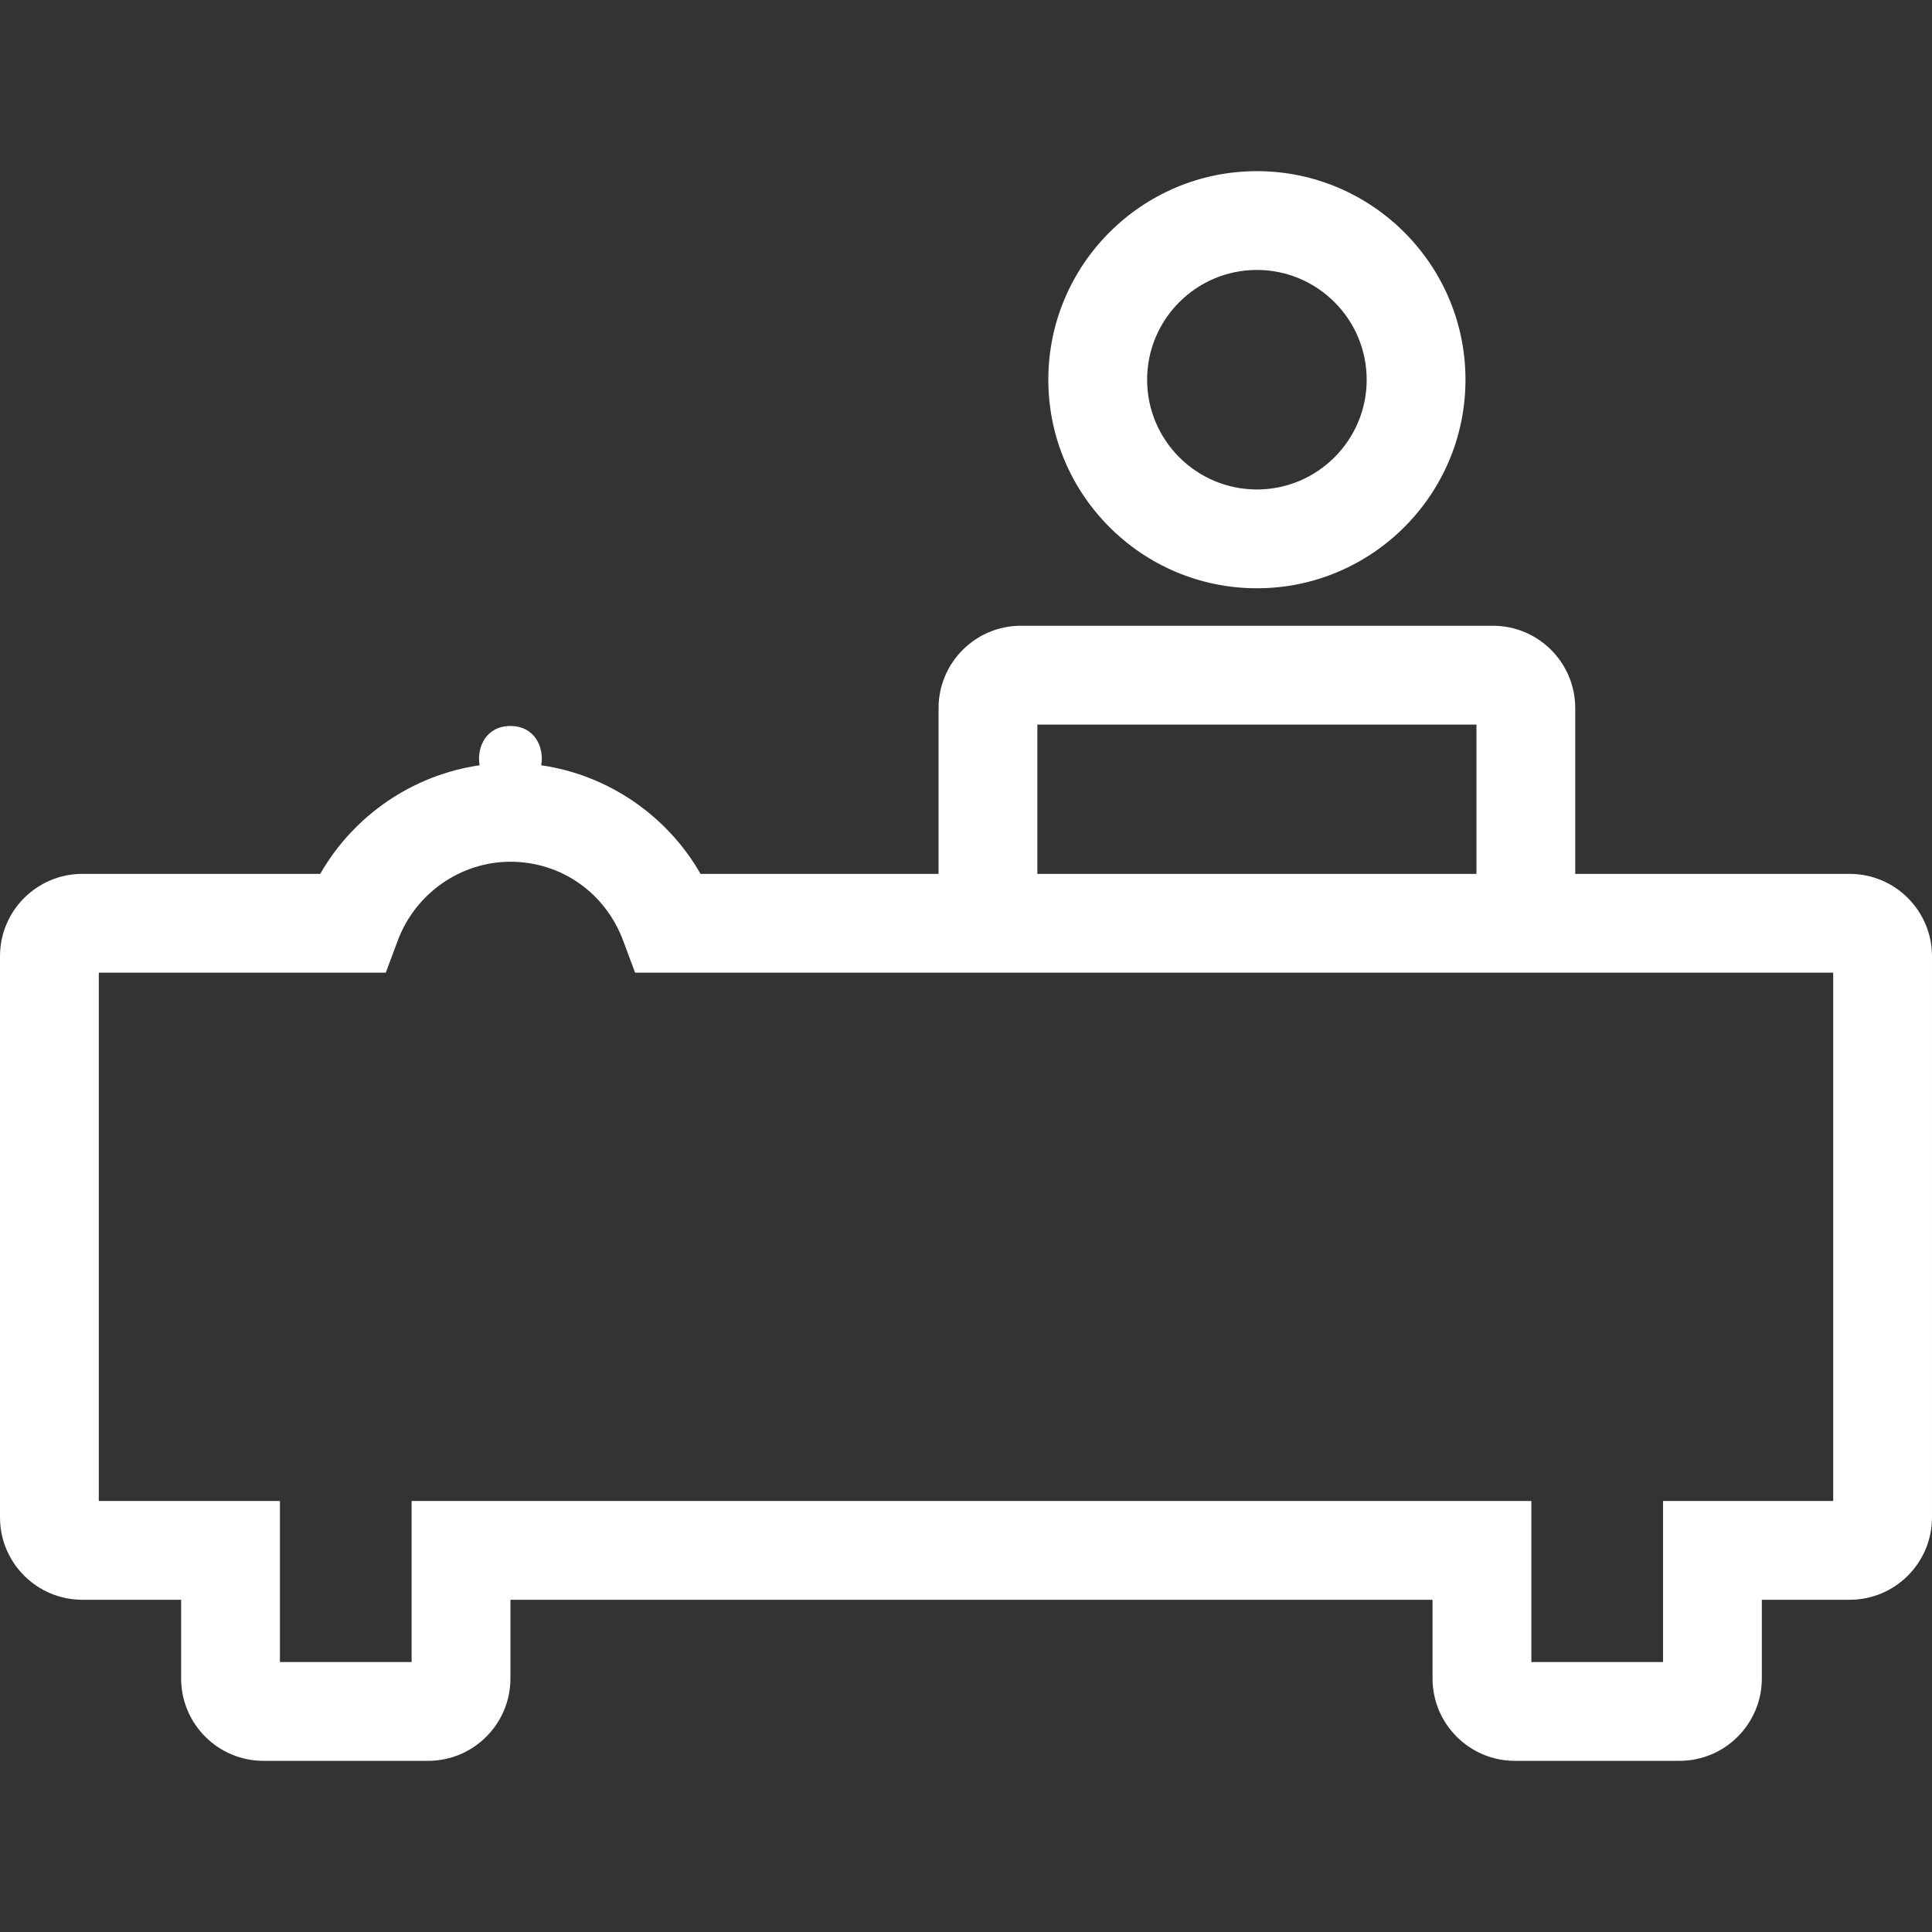
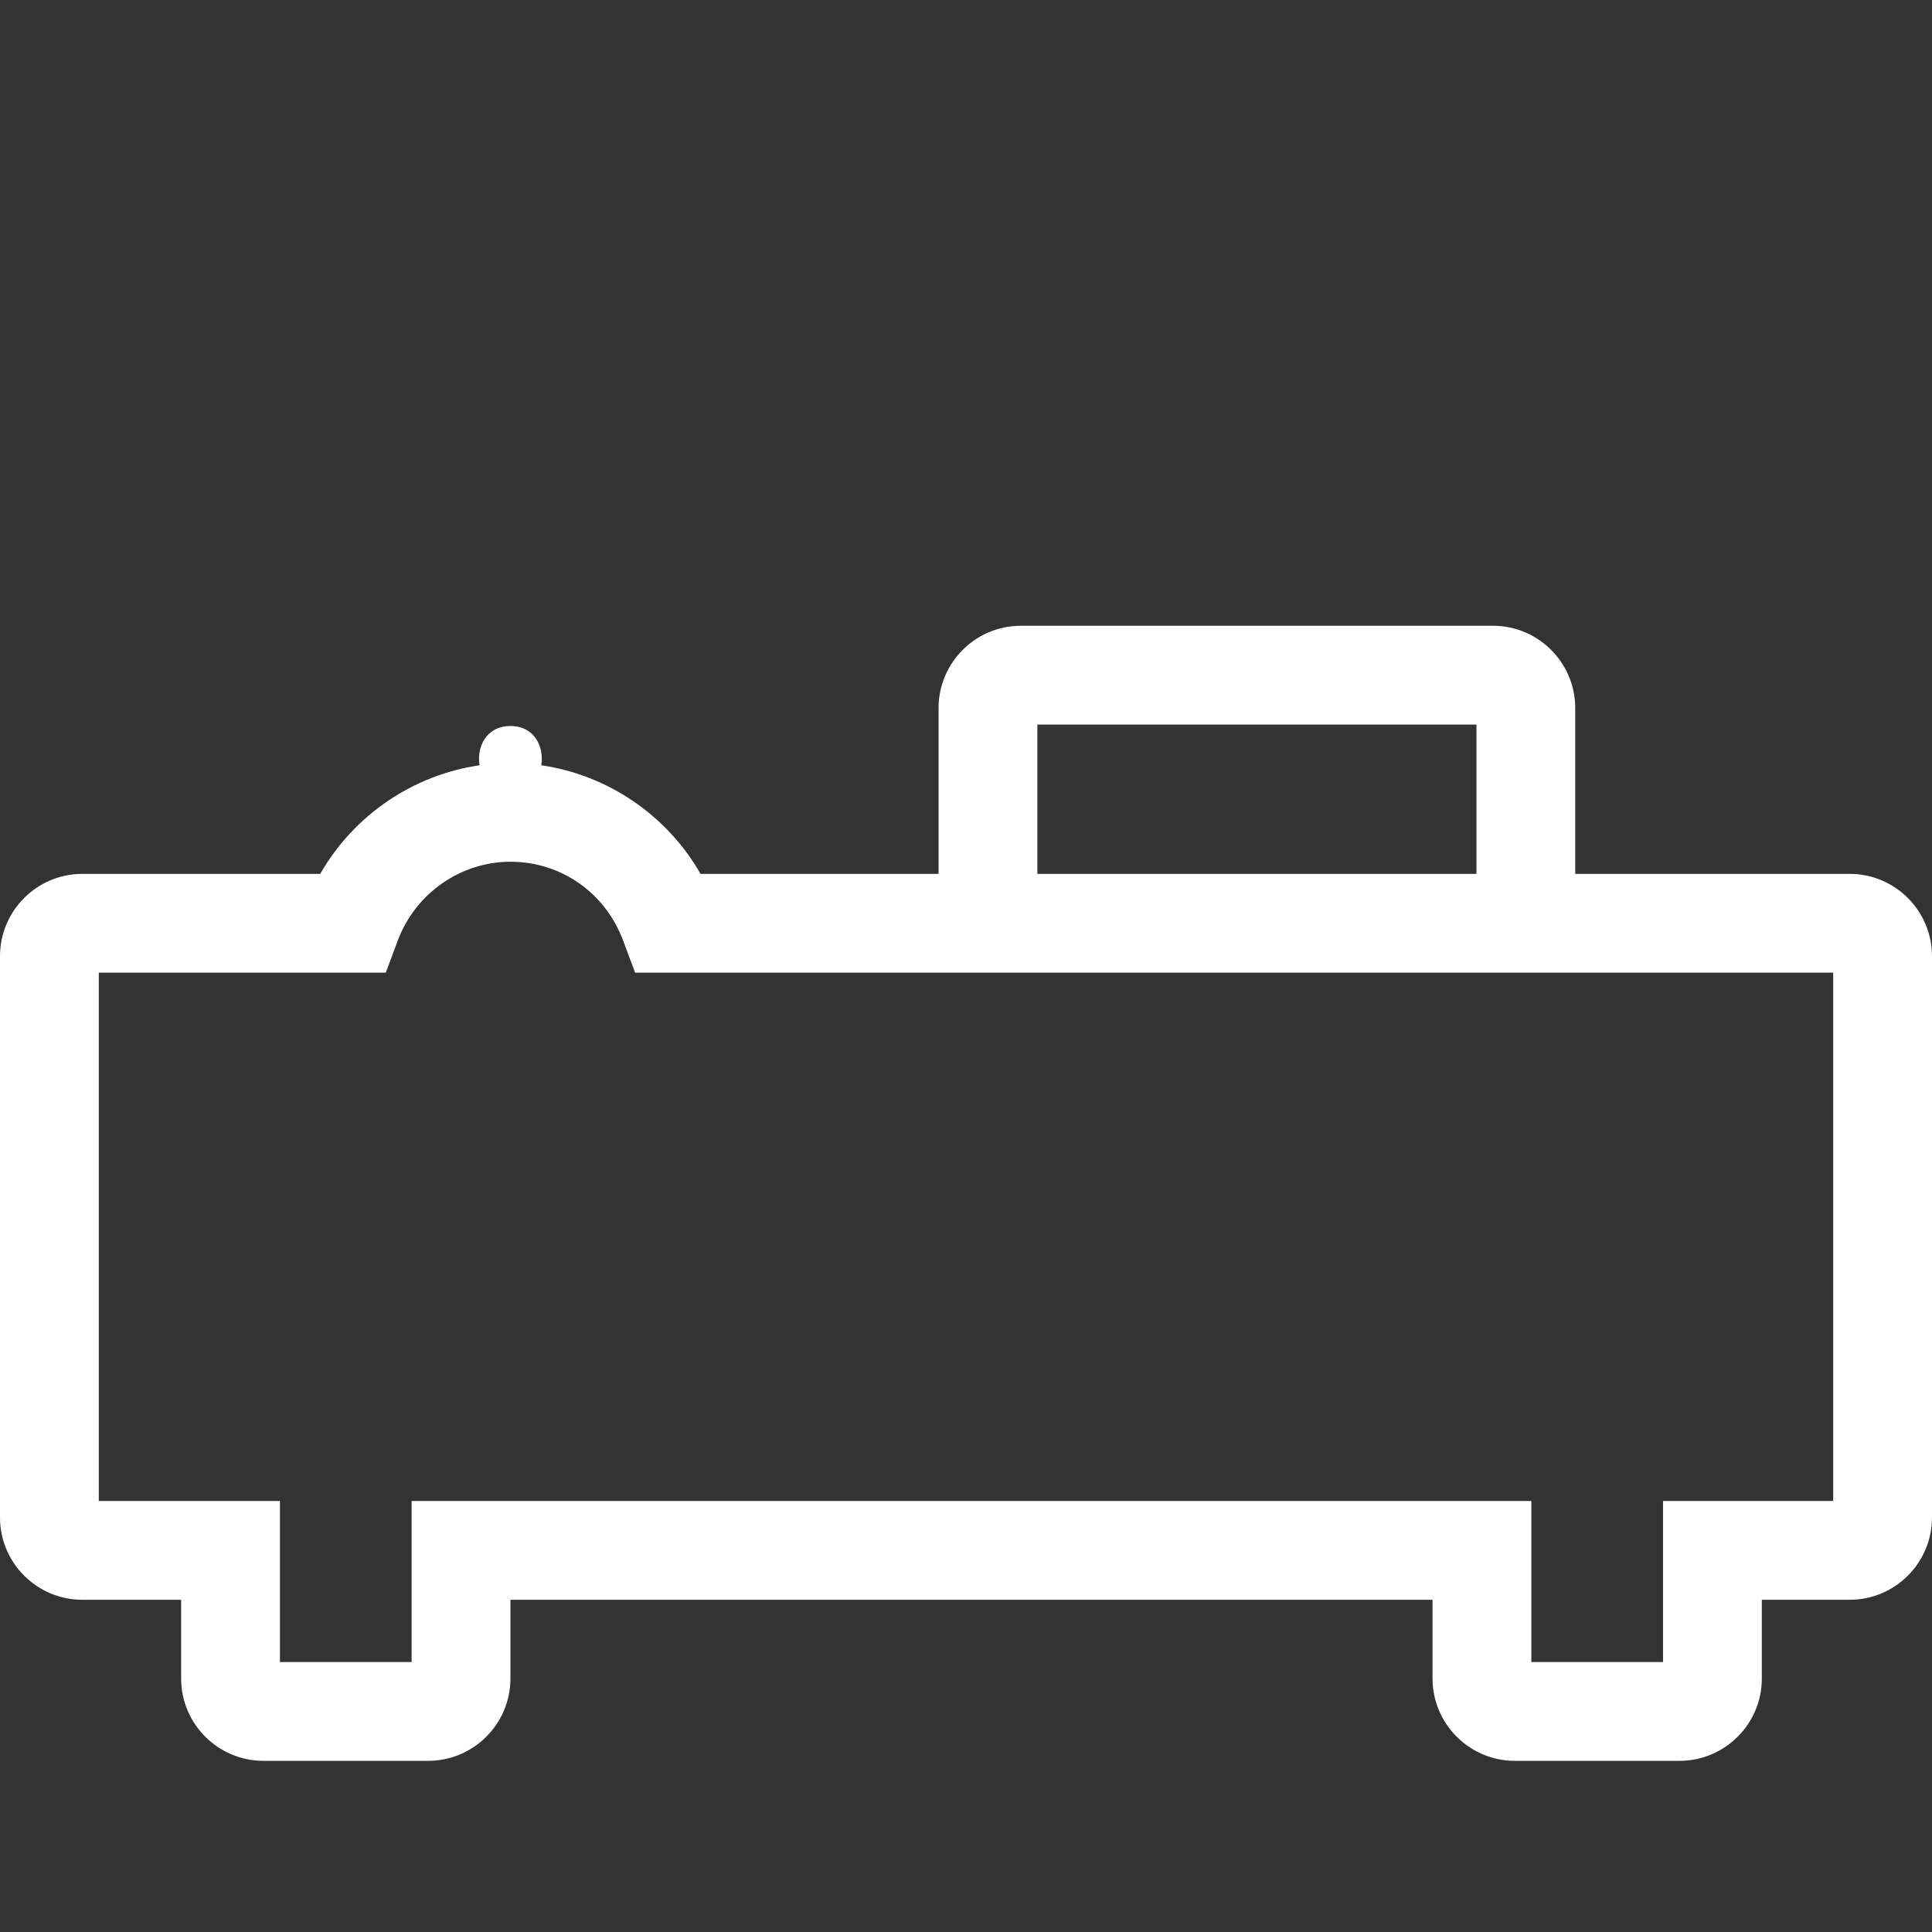
<svg xmlns="http://www.w3.org/2000/svg" fill="#fff" version="1.1" id="Capa_1" x="0px" y="0px" width="280.371px" height="280.37px" viewBox="0 0 280.371 280.37" style="enable-background:new 0 0 280.371 280.37;" xml:space="preserve">
  <rect x="0" y="0" width="280.371" height="280.37" fill="#333333" stroke="none" />
  <g>
    <g>
      <path d="M268.422,126.816h-39.824v-24.059c0-6.59-5.357-11.948-11.947-11.948h-68.499c-6.59,0-11.948,5.358-11.948,11.948v24.059    h-34.539c-4.866-8.504-13.453-14.358-23.121-15.759c0.46-2.658-0.984-5.701-4.473-5.701s-4.928,3.043-4.473,5.701    c-9.673,1.4-18.256,7.25-23.126,15.759H11.948C5.358,126.816,0,132.172,0,138.764v81.447c0,6.591,5.358,11.948,11.948,11.948    h14.337v11.425c0,6.59,5.358,11.948,11.948,11.948h23.891c6.59,0,11.948-5.358,11.948-11.948v-11.425H207.89v11.425    c0,6.59,5.358,11.948,11.948,11.948h23.891c6.59,0,11.947-5.358,11.947-11.948v-11.425h12.746c6.59,0,11.948-5.357,11.948-11.948    v-81.447C280.371,132.172,275.012,126.816,268.422,126.816z M266.033,217.822h-24.693v23.372h-19.111v-23.372H59.734v23.372    H40.623v-23.372H14.337v-76.669h41.649l1.741-4.665c2.551-6.84,9.117-11.432,16.349-11.432c7.337,0,13.754,4.487,16.349,11.437    l1.741,4.66h44.039h14.337h63.72h14.337h37.435V217.822z M150.542,105.147h63.72v21.669h-63.72V105.147z" />
-       <path d="M182.399,85.37c16.689,0,30.271-13.576,30.271-30.266c0-16.687-13.581-30.266-30.271-30.266s-30.267,13.579-30.267,30.266    C152.132,71.794,165.709,85.37,182.399,85.37z M182.399,39.175c8.783,0,15.934,7.146,15.934,15.929    c0,8.786-7.15,15.929-15.934,15.929S166.47,63.89,166.47,55.104C166.47,46.321,173.616,39.175,182.399,39.175z" />
    </g>
  </g>
  <g>
</g>
  <g>
</g>
  <g>
</g>
  <g>
</g>
  <g>
</g>
  <g>
</g>
  <g>
</g>
  <g>
</g>
  <g>
</g>
  <g>
</g>
  <g>
</g>
  <g>
</g>
  <g>
</g>
  <g>
</g>
  <g>
</g>
</svg>